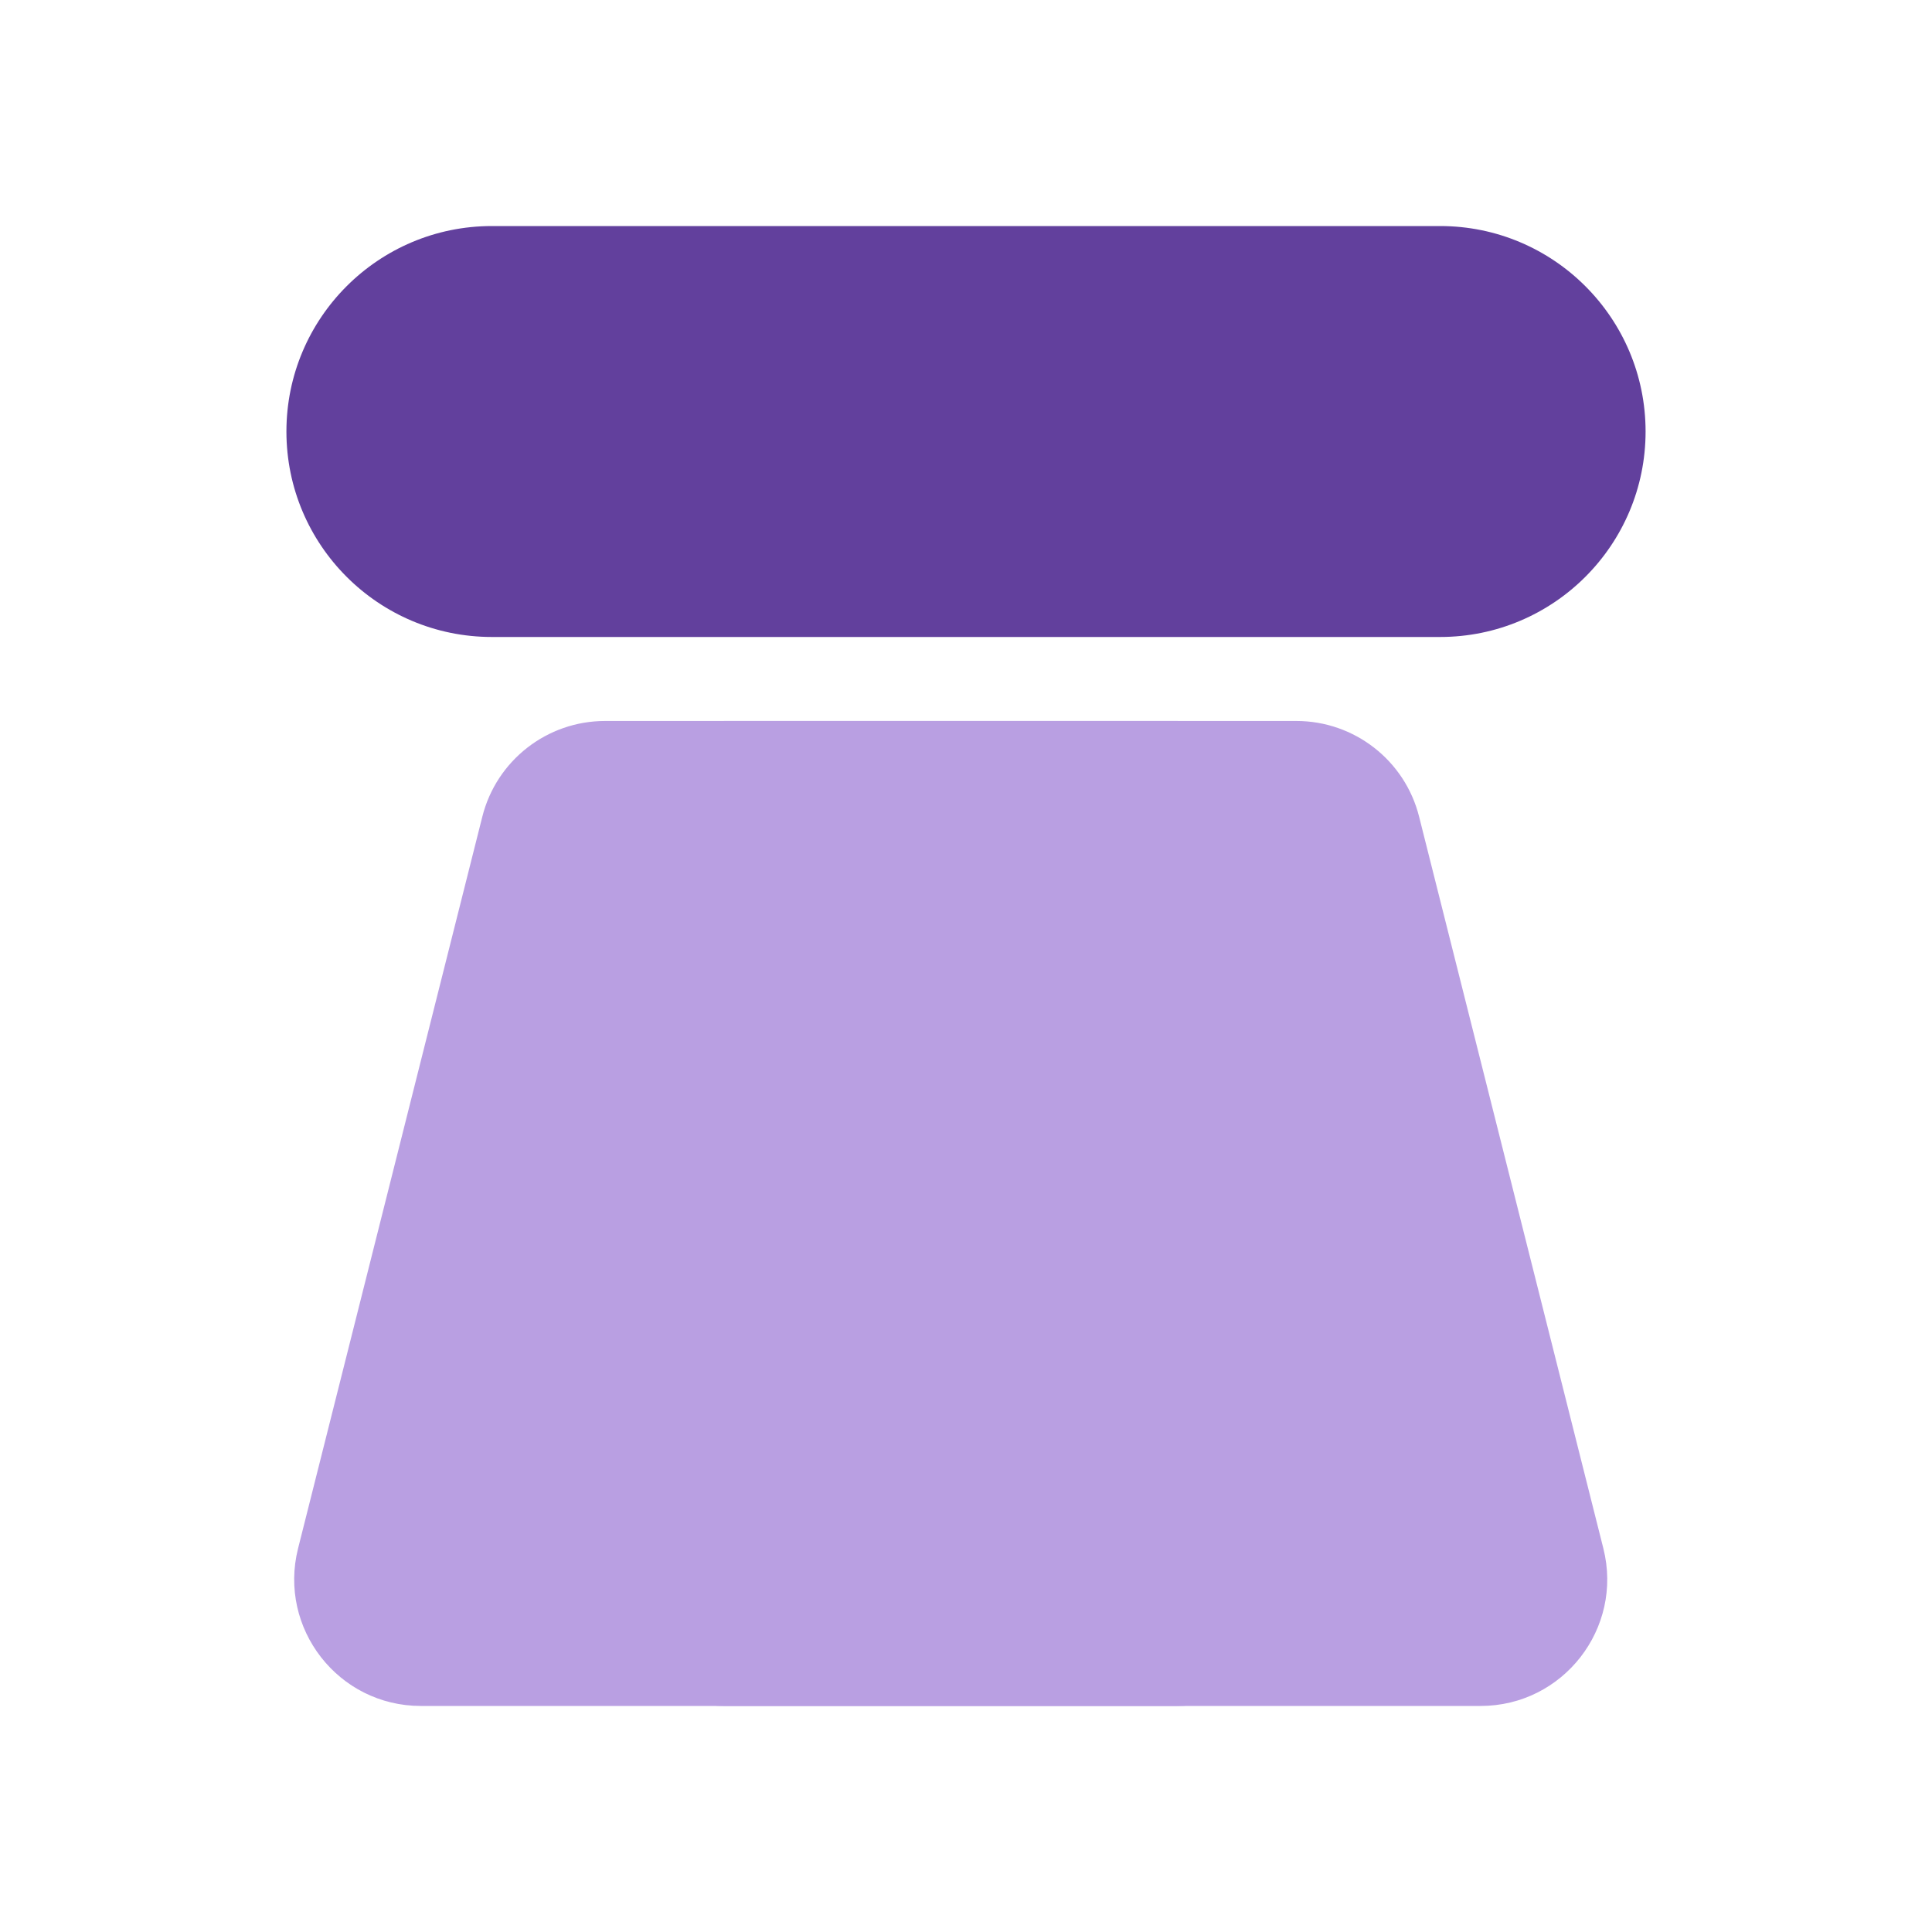
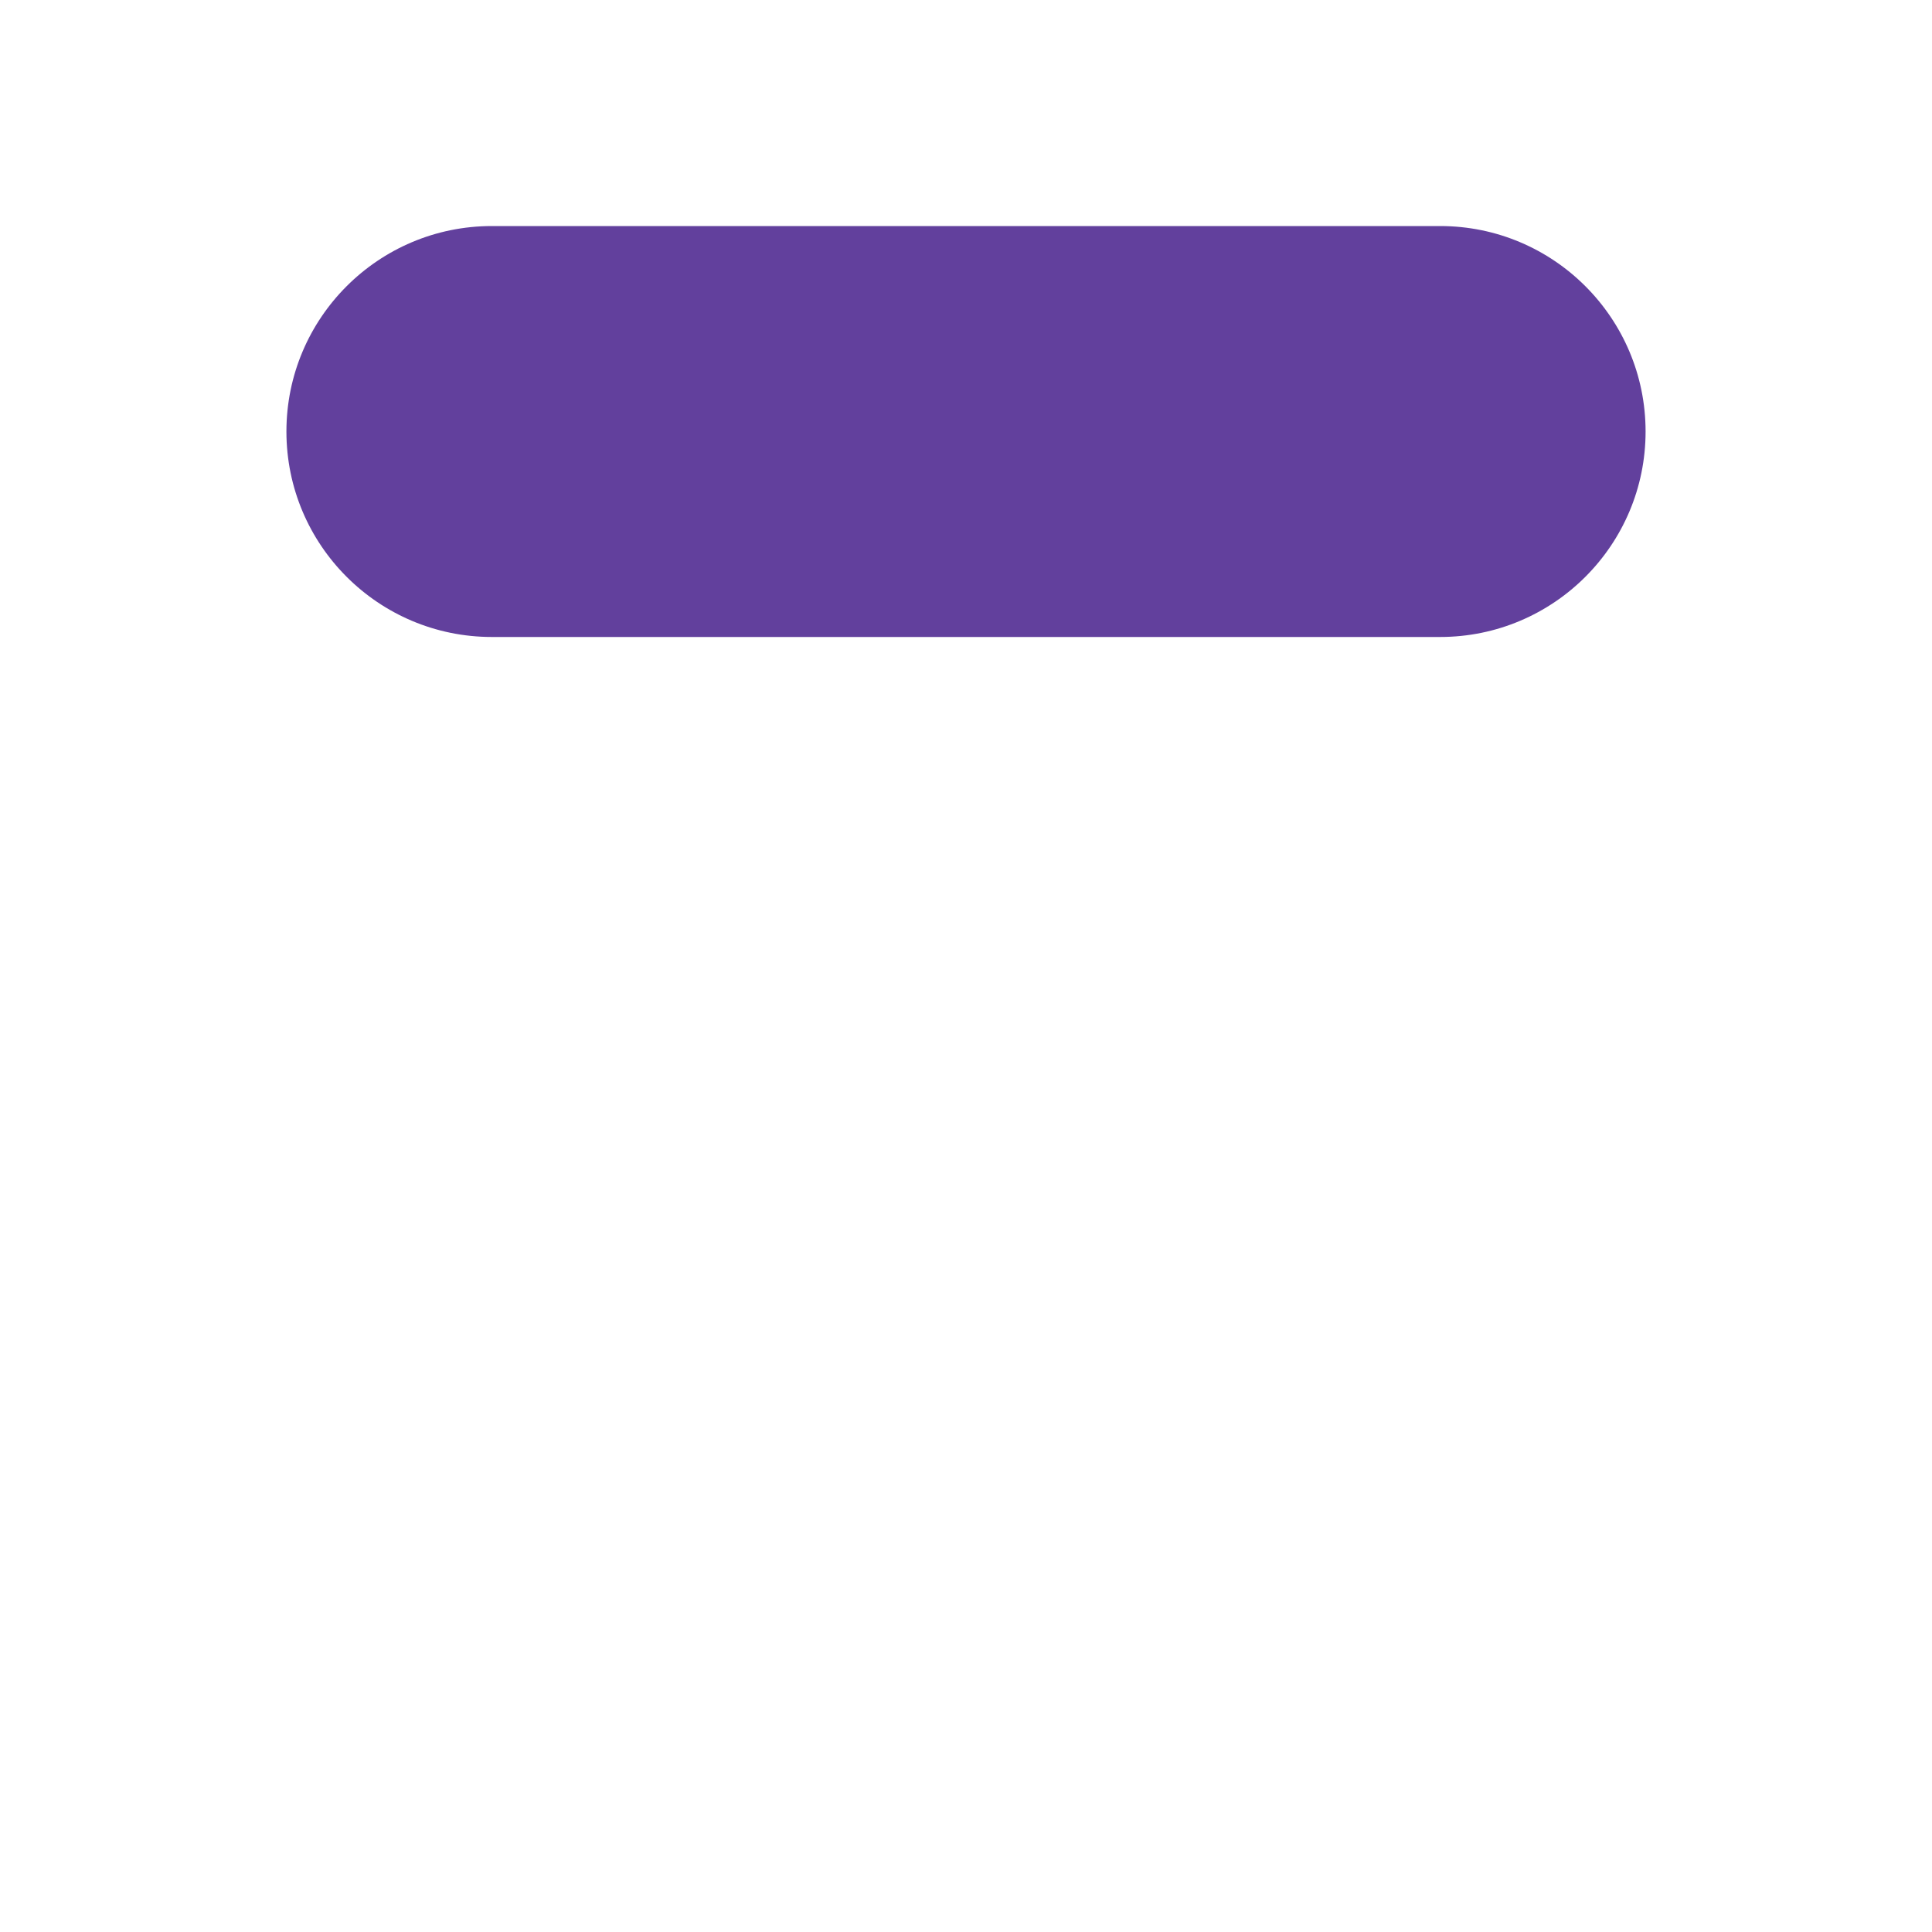
<svg xmlns="http://www.w3.org/2000/svg" id="Layer_1" version="1.1" viewBox="0 0 400 400">
  <defs>
    <style>
      .st0 {
        fill: #b99fe2;
      }

      .st1 {
        fill: #62409d;
      }
    </style>
  </defs>
  <path class="st1" d="M298.16,131.88H101.84c-23.49,0-42.54-19.05-42.54-42.54s19.05-42.54,42.54-42.54h196.32c23.49,0,42.54,19.05,42.54,42.54s-19.05,42.54-42.54,42.54Z" />
  <g>
-     <path class="st0" d="M243.65,353.2H87.13c-17.07,0-29.58-16.06-25.42-32.61l38.15-151.51c2.93-11.65,13.41-19.81,25.42-19.81h118.37c14.48,0,26.21,11.73,26.21,26.21v151.51c0,14.48-11.73,26.21-26.21,26.21Z" />
-     <path class="st0" d="M150.02,353.2h156.52c17.07,0,29.58-16.06,25.42-32.61l-38.15-151.51c-2.93-11.65-13.41-19.81-25.42-19.81h-118.37c-14.48,0-26.21,11.73-26.21,26.21v151.51c0,14.48,11.73,26.21,26.21,26.21Z" />
-   </g>
+     </g>
</svg>